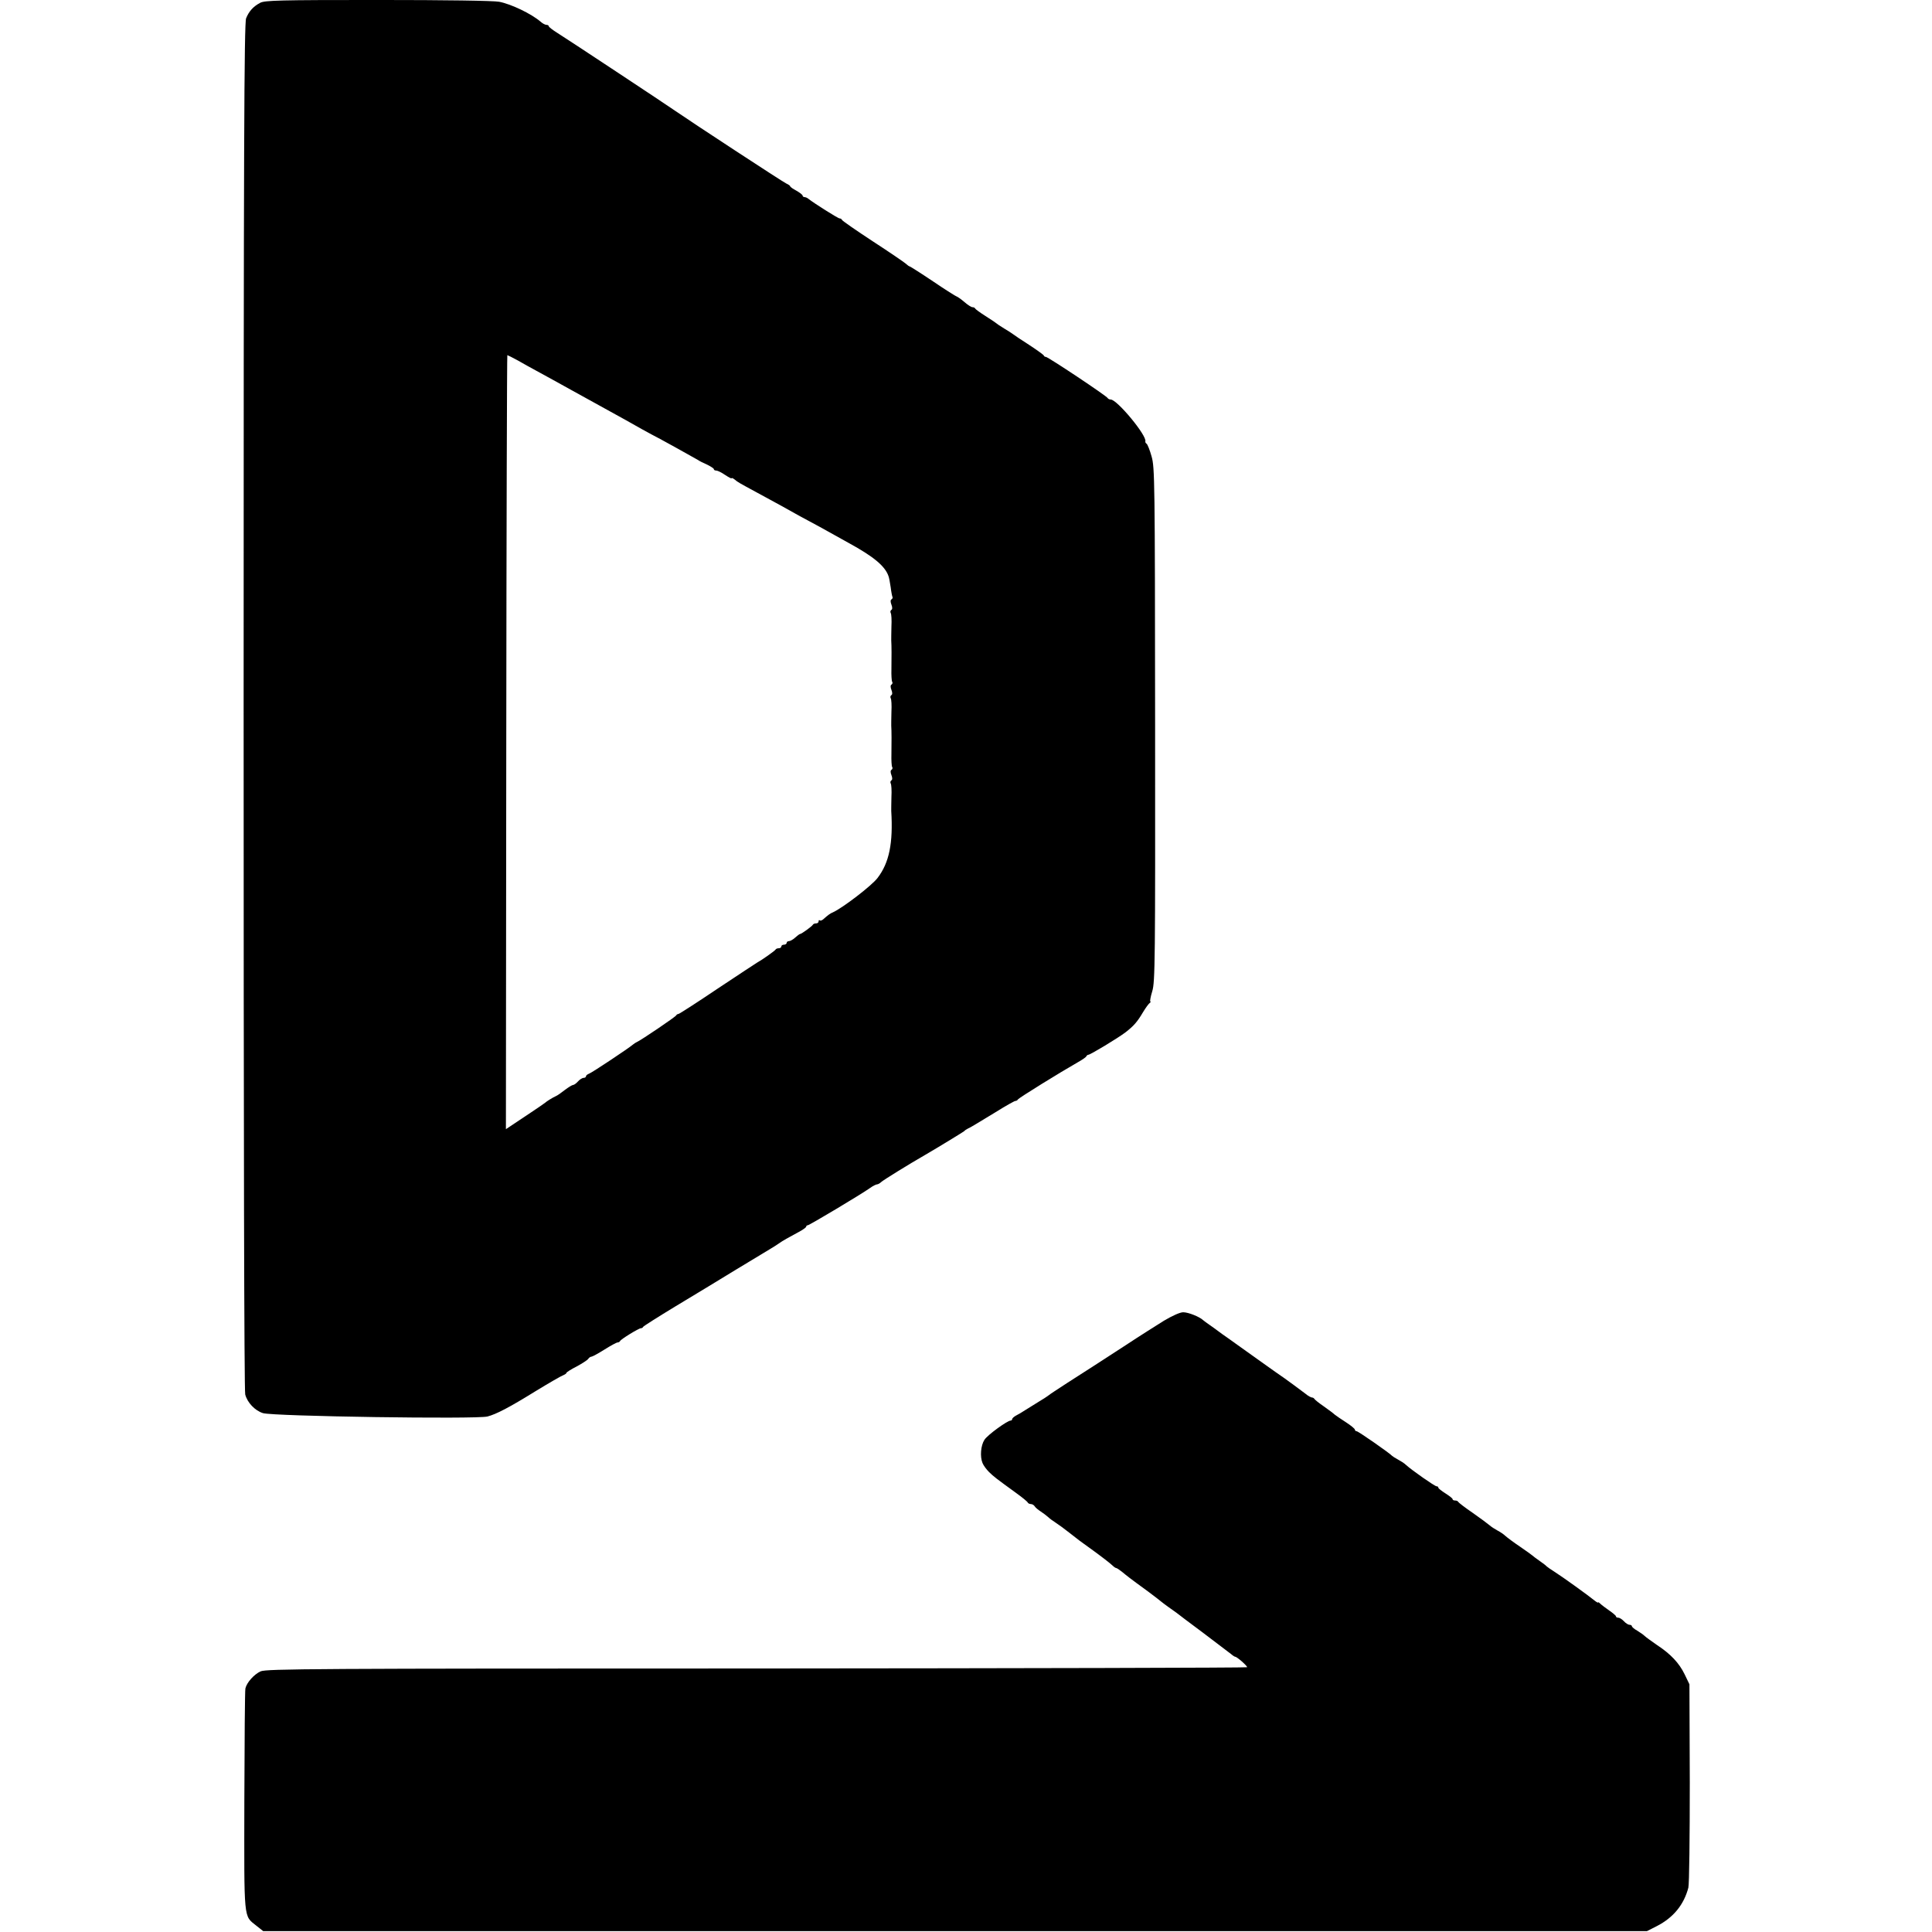
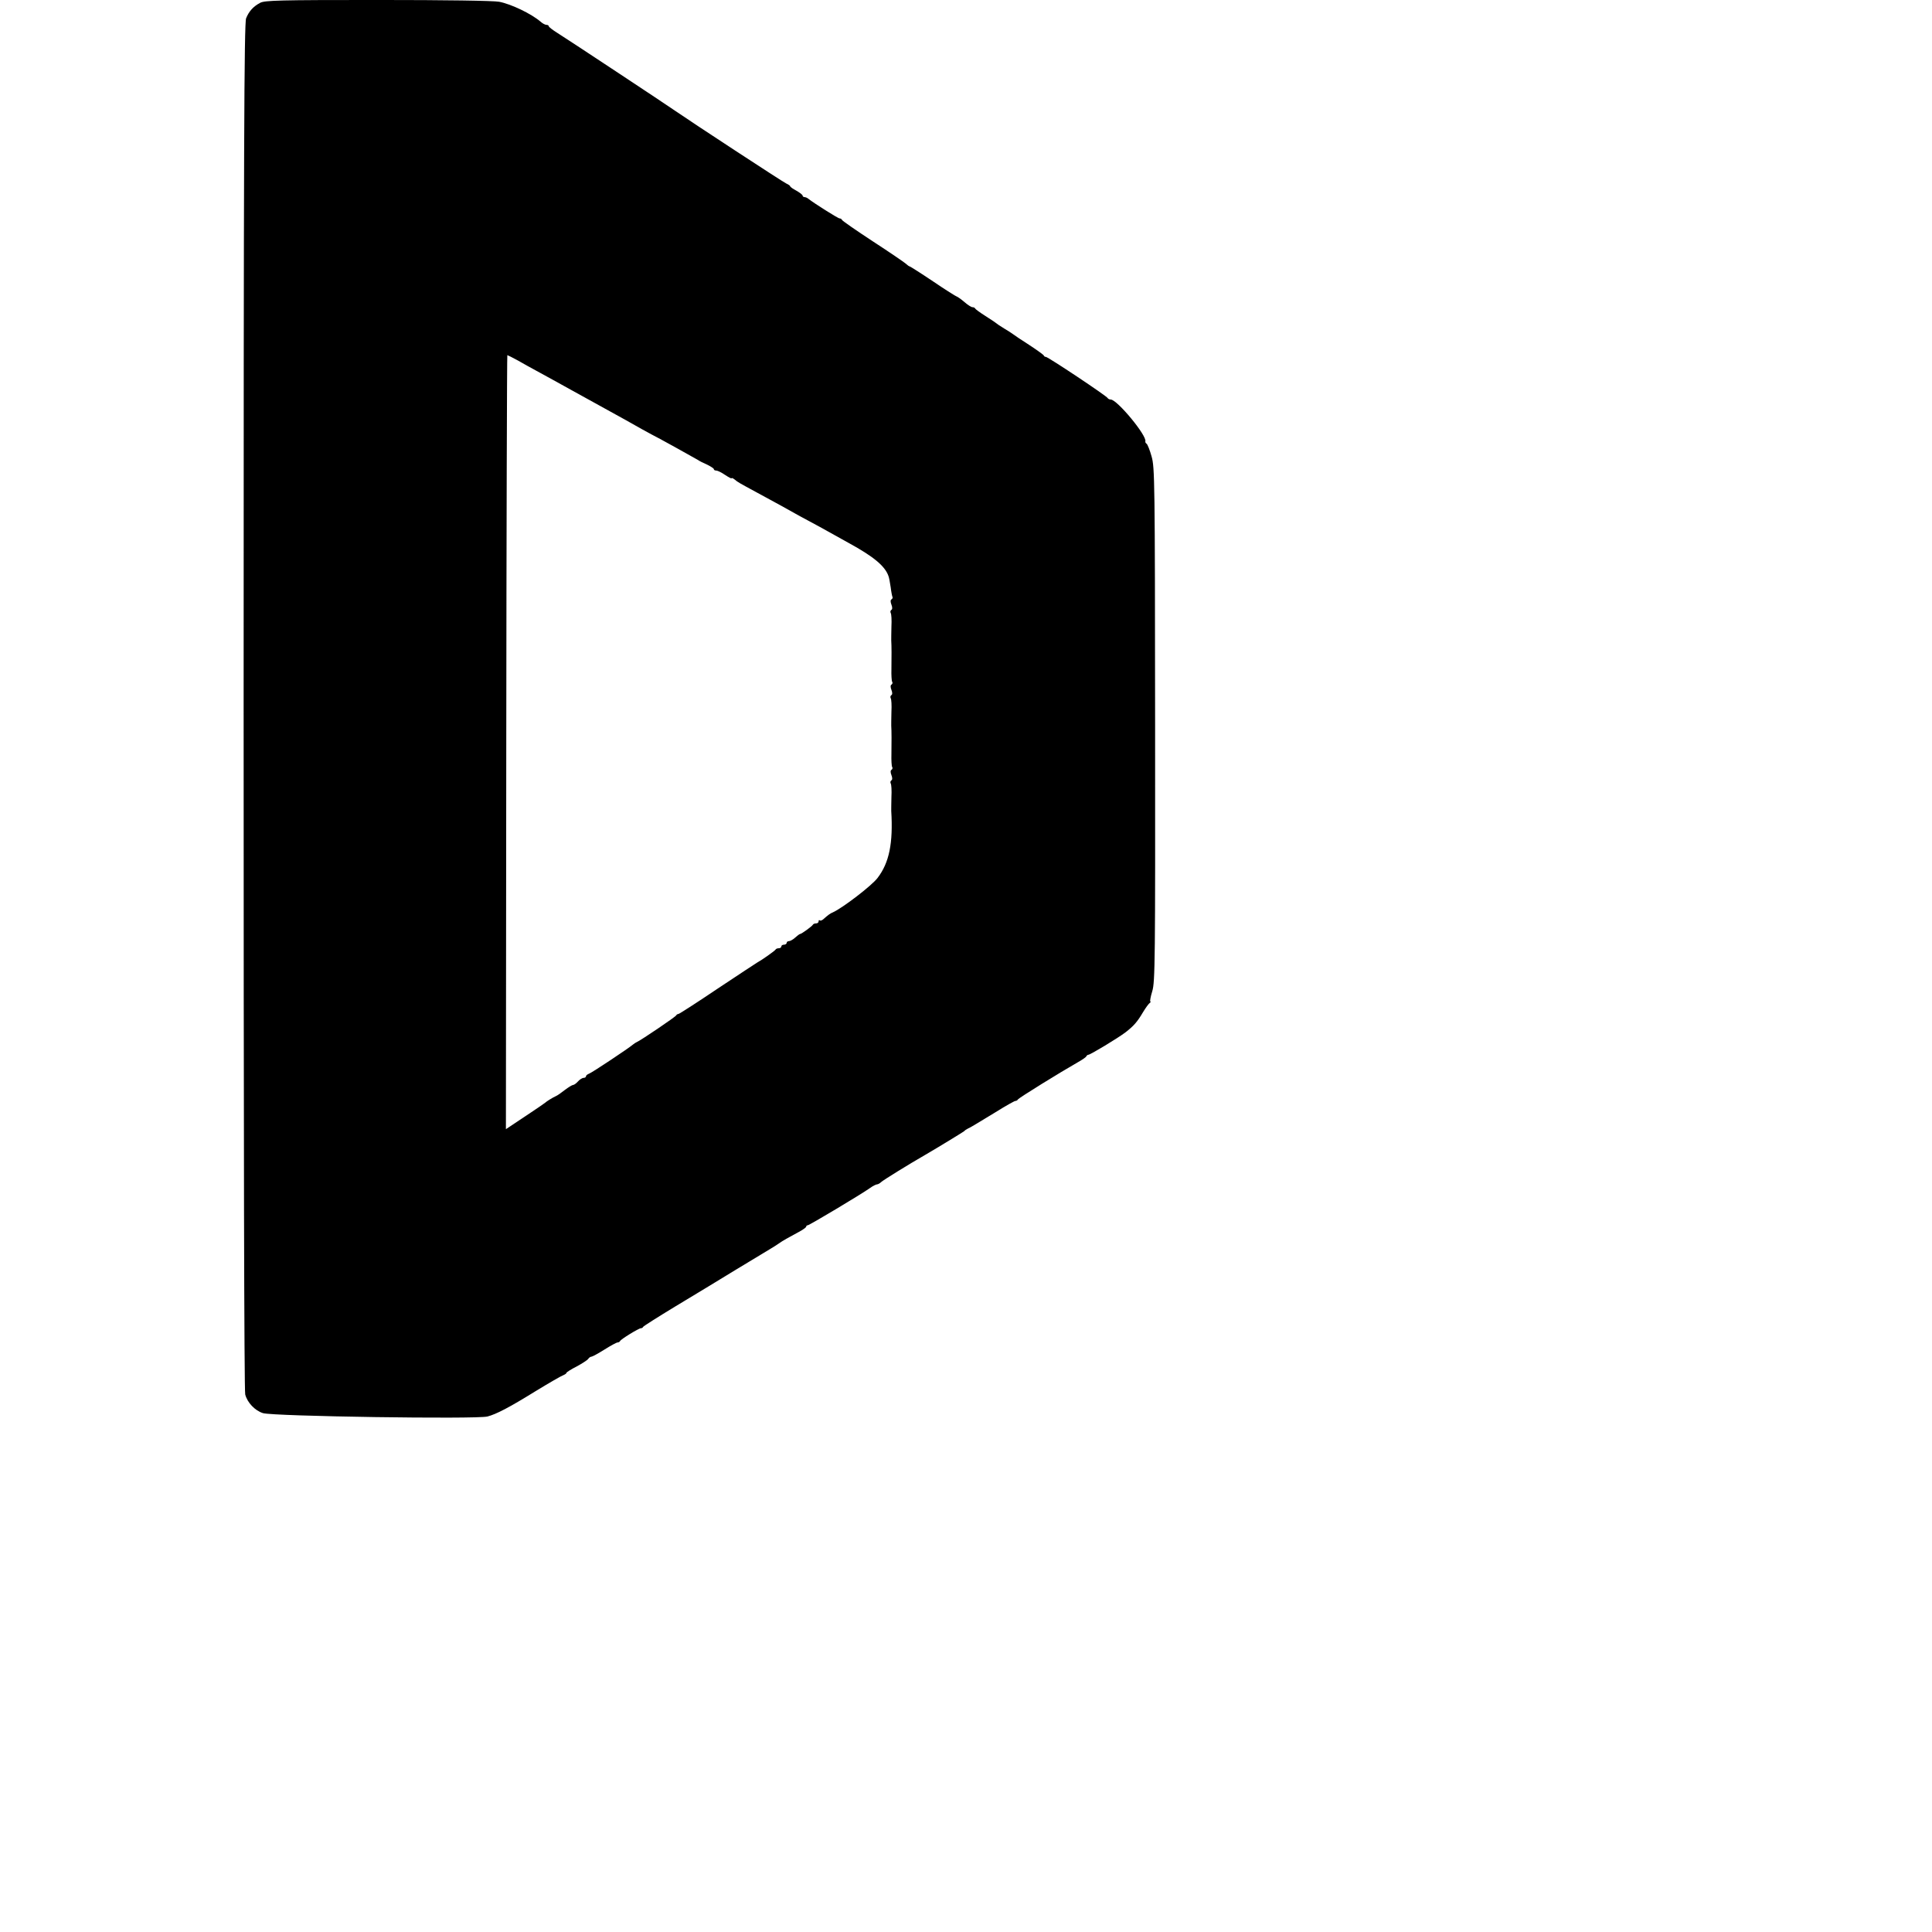
<svg xmlns="http://www.w3.org/2000/svg" version="1.0" width="1088pt" height="1088pt" viewBox="0 0 1088 1088" preserveAspectRatio="xMidYMid meet">
  <g transform="translate(0,1088) scale(0.1,-0.1)" fill="#000000" stroke="none">
    <path d="M1465 10864 c-38 -20 -63 -47 -79 -87 -11 -26 -14 -711 -14 -3872 0 -2430 3 -3854 9 -3878 12 -46 55 -91 100 -105 58 -18 1200 -35 1264 -19 50 13 123 51 270 142 77 47 148 88 158 91 9 4 17 9 17 13 0 3 26 20 58 36 31 17 61 36 65 43 4 6 12 12 18 12 5 0 38 18 73 40 35 22 68 40 74 40 6 0 12 4 14 8 4 10 105 72 117 72 5 0 11 3 13 8 2 4 84 56 183 116 99 59 251 152 338 205 87 53 173 105 192 116 19 11 42 26 52 33 21 15 51 32 111 64 23 12 42 26 42 30 0 4 4 8 9 8 9 0 302 175 351 210 15 11 33 20 38 20 6 0 17 6 24 13 10 10 157 101 246 152 79 46 218 131 222 135 3 4 12 10 20 14 19 9 32 17 157 93 56 35 106 63 111 63 6 0 12 4 14 8 3 8 243 156 338 210 25 14 47 29 48 34 2 4 7 8 11 8 11 0 167 94 210 127 45 35 65 57 98 113 15 25 32 48 38 52 5 4 7 8 3 8 -3 0 1 26 11 58 16 53 17 169 16 1502 -1 1378 -2 1448 -20 1510 -10 36 -23 68 -28 71 -5 3 -8 9 -7 13 10 32 -159 236 -195 236 -7 0 -15 4 -17 8 -4 11 -336 232 -348 232 -5 0 -10 3 -12 8 -1 4 -39 31 -83 60 -44 28 -84 55 -90 60 -5 4 -28 19 -50 32 -22 13 -42 27 -45 30 -3 3 -30 21 -60 40 -30 19 -56 38 -58 42 -2 5 -9 8 -16 8 -6 0 -27 13 -46 30 -19 16 -38 29 -42 30 -3 0 -64 38 -133 85 -70 47 -130 85 -133 85 -3 0 -12 7 -21 15 -9 8 -92 65 -186 126 -93 61 -171 115 -173 120 -2 5 -8 9 -14 9 -9 0 -145 86 -175 110 -7 6 -17 10 -23 10 -5 0 -10 4 -10 8 0 5 -16 17 -35 28 -19 10 -35 21 -35 25 0 3 -10 10 -23 16 -18 8 -537 348 -622 407 -44 31 -623 414 -667 441 -27 17 -48 33 -48 38 0 4 -6 7 -13 7 -7 0 -22 8 -33 18 -51 44 -165 99 -233 112 -33 6 -298 10 -685 10 -551 0 -635 -2 -661 -16z m1453 -2015 c31 -18 75 -42 97 -54 22 -12 65 -36 95 -52 30 -17 76 -42 103 -57 79 -44 139 -77 192 -106 80 -44 167 -92 210 -117 22 -12 47 -26 55 -30 22 -10 242 -132 260 -143 8 -6 32 -18 53 -27 20 -10 37 -21 37 -25 0 -5 6 -8 14 -8 7 0 30 -11 50 -25 20 -13 36 -22 36 -18 0 3 8 0 18 -8 18 -15 20 -16 127 -74 75 -40 207 -113 240 -132 11 -6 40 -22 65 -35 25 -13 68 -37 95 -52 28 -16 79 -44 115 -64 139 -76 203 -129 223 -185 4 -9 9 -39 13 -65 3 -26 8 -50 10 -54 2 -4 0 -9 -5 -13 -7 -3 -7 -15 -1 -30 6 -15 6 -27 -1 -30 -5 -4 -6 -11 -3 -17 4 -6 6 -40 4 -77 -1 -36 -1 -72 -1 -78 2 -26 2 -99 1 -160 -1 -34 1 -67 4 -72 4 -5 2 -12 -3 -16 -7 -3 -7 -15 -1 -30 6 -15 6 -27 -1 -30 -5 -4 -6 -11 -3 -17 4 -6 6 -40 4 -77 -1 -36 -1 -72 -1 -78 2 -26 2 -99 1 -160 -1 -34 1 -67 4 -72 4 -5 2 -12 -3 -16 -7 -3 -7 -15 -1 -30 6 -15 6 -27 -1 -30 -5 -4 -6 -11 -3 -17 4 -6 6 -40 4 -77 -1 -36 -1 -72 -1 -78 11 -180 -11 -291 -77 -377 -32 -43 -198 -170 -252 -194 -15 -6 -27 -15 -54 -39 -8 -7 -16 -9 -20 -6 -3 4 -6 1 -6 -5 0 -7 -6 -12 -14 -12 -8 0 -16 -3 -18 -7 -4 -9 -65 -53 -73 -53 -3 0 -15 -9 -27 -20 -12 -11 -28 -20 -35 -20 -7 0 -13 -4 -13 -10 0 -5 -7 -10 -15 -10 -8 0 -15 -4 -15 -10 0 -5 -6 -10 -14 -10 -8 0 -16 -3 -18 -7 -3 -7 -80 -61 -103 -73 -5 -3 -106 -69 -223 -147 -117 -79 -217 -143 -221 -143 -5 0 -11 -4 -13 -8 -3 -8 -201 -142 -223 -151 -5 -2 -14 -8 -20 -13 -24 -21 -232 -159 -247 -164 -10 -4 -18 -10 -18 -15 0 -5 -6 -9 -13 -9 -8 0 -22 -9 -32 -20 -10 -11 -22 -20 -28 -20 -5 0 -26 -13 -46 -28 -20 -16 -43 -32 -51 -35 -18 -8 -53 -30 -60 -37 -3 -3 -54 -38 -113 -77 l-108 -72 2 2179 c1 1199 4 2180 6 2180 2 0 30 -14 61 -31z" />
-     <path d="M6554 3442 c-43 -27 -140 -88 -214 -137 -162 -105 -206 -134 -330 -213 -52 -34 -100 -65 -105 -70 -6 -5 -32 -22 -59 -38 -26 -16 -60 -37 -74 -46 -15 -10 -37 -23 -49 -29 -13 -7 -23 -16 -23 -21 0 -4 -4 -8 -9 -8 -18 0 -130 -81 -147 -108 -21 -32 -26 -95 -11 -131 6 -15 23 -37 37 -51 26 -25 34 -32 150 -116 36 -26 67 -51 68 -56 2 -4 10 -8 17 -8 8 0 18 -6 22 -13 4 -7 20 -20 34 -29 14 -9 32 -23 40 -30 8 -8 28 -23 44 -33 17 -11 50 -35 75 -55 62 -49 59 -46 120 -90 69 -50 110 -82 126 -97 7 -7 16 -13 19 -13 4 0 19 -10 34 -22 28 -23 37 -31 151 -114 36 -27 67 -51 70 -54 3 -3 21 -16 40 -30 19 -13 40 -28 45 -32 6 -5 73 -56 150 -113 77 -58 148 -112 158 -120 9 -8 20 -15 23 -15 10 0 69 -52 67 -59 -2 -3 -1244 -6 -2760 -7 -2503 0 -2761 -2 -2795 -16 -36 -16 -78 -62 -86 -96 -3 -9 -5 -294 -6 -632 -1 -684 -5 -646 67 -704 l39 -31 3896 0 3897 0 55 28 c94 48 153 121 178 217 5 19 8 285 8 590 l-2 555 -27 56 c-31 64 -79 115 -157 166 -30 21 -61 43 -68 50 -7 7 -26 20 -42 30 -17 9 -30 21 -30 25 0 4 -6 8 -13 8 -8 0 -22 9 -32 20 -10 11 -24 20 -32 20 -7 0 -13 3 -13 8 0 4 -17 18 -37 32 -20 14 -43 31 -50 38 -7 7 -13 11 -13 8 0 -3 -8 1 -17 8 -39 32 -184 136 -225 162 -24 15 -45 30 -48 33 -3 4 -21 18 -40 31 -19 13 -37 27 -40 30 -3 3 -34 25 -70 50 -36 24 -73 52 -83 61 -9 9 -29 22 -44 30 -15 8 -35 21 -44 29 -9 8 -52 40 -95 70 -44 30 -80 58 -82 62 -2 5 -10 8 -18 8 -8 0 -14 3 -14 8 0 4 -18 18 -40 32 -22 14 -40 28 -40 32 0 5 -4 8 -10 8 -10 0 -139 90 -173 121 -9 9 -30 22 -45 30 -15 8 -29 17 -32 20 -13 15 -191 139 -200 139 -5 0 -10 4 -10 9 0 5 -23 24 -51 42 -28 18 -56 37 -63 43 -6 6 -34 27 -61 46 -28 19 -51 38 -53 42 -2 4 -8 8 -14 8 -5 0 -22 9 -36 21 -36 27 -95 71 -118 87 -11 7 -73 51 -139 98 -66 47 -129 92 -140 100 -11 8 -43 31 -72 51 -28 21 -61 45 -73 53 -12 8 -28 20 -34 25 -21 20 -84 45 -113 45 -18 0 -62 -20 -109 -48z" />
  </g>
</svg>